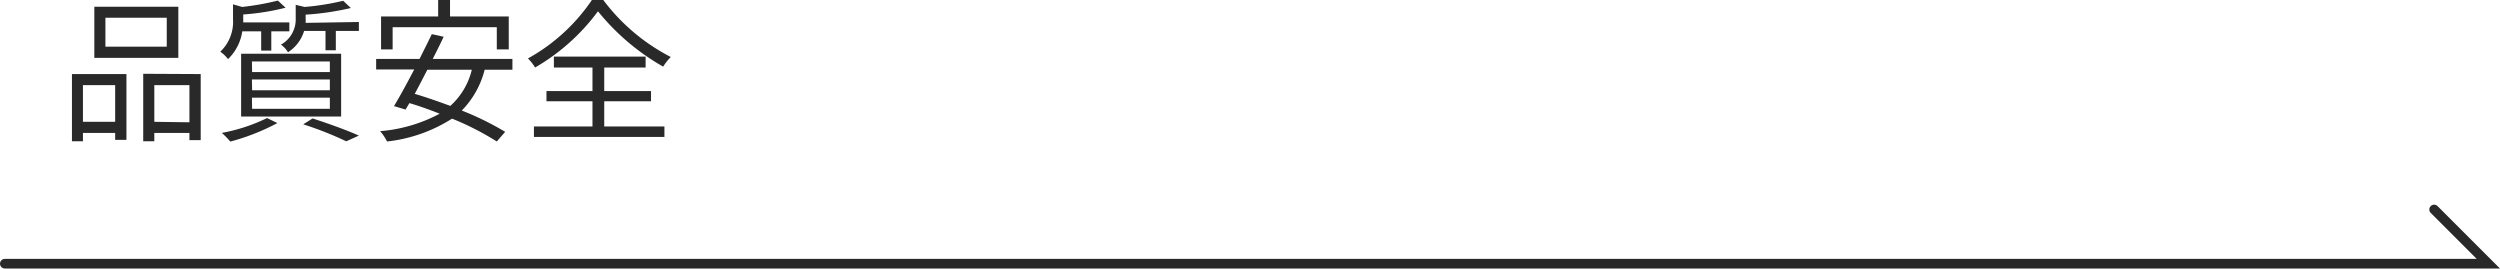
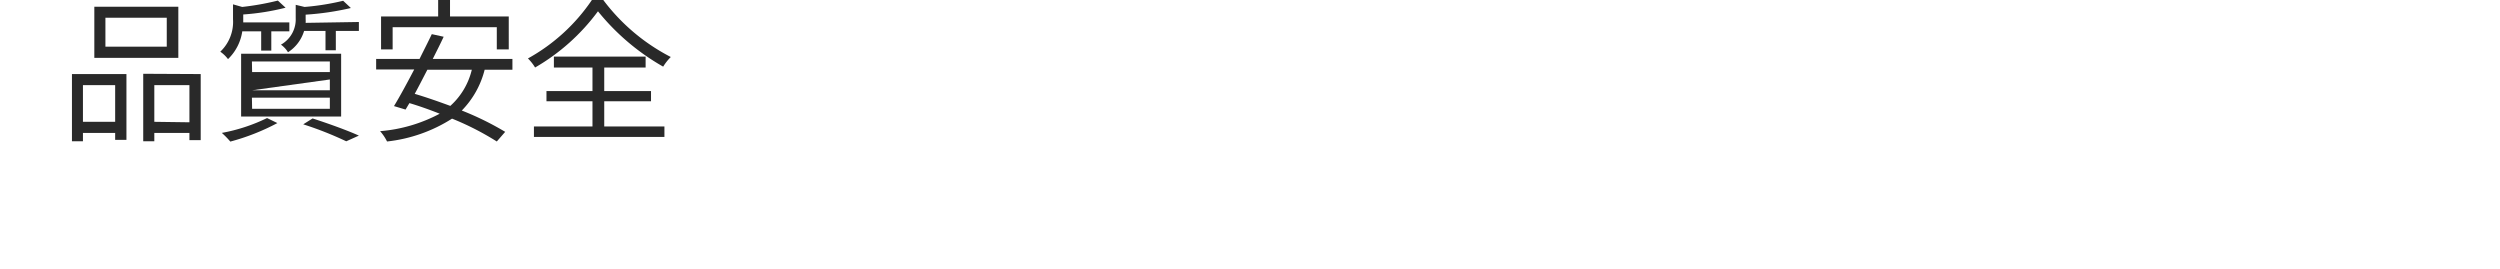
<svg xmlns="http://www.w3.org/2000/svg" viewBox="0 0 259.21 27.84">
  <defs>
    <style>.cls-1{fill:none;stroke:#292929;stroke-linecap:round;stroke-miterlimit:10;}.cls-2{fill:#292929;}</style>
  </defs>
  <g id="Layer_2" data-name="Layer 2">
    <g id="レイヤー_3" data-name="レイヤー 3">
-       <polyline class="cls-1" points="0.5 27.34 258 27.34 252.38 21.72" />
      <path class="cls-2" d="M7.46,7.68h5.65V14.5H11.94v-.72H8.6v.87H7.46ZM8.6,8.83v3.8h3.34V8.83ZM18.49,6H9.78V.7h8.71Zm-1.2-4.16H10.93v3h6.36Zm3.52,5.84v6.85H19.64v-.75H16v.87H14.85v-7Zm-1.17,5V8.83H16v3.8Z" />
-       <path class="cls-2" d="M25.12,3.25a5,5,0,0,1-1.48,2.88,3.43,3.43,0,0,0-.8-.77A4.25,4.25,0,0,0,24.16,2V.45l.95.27a27.74,27.74,0,0,0,3.7-.66l.8.74a24.61,24.61,0,0,1-4.39.7v.82H30v.93H28.13v2H27.08v-2Zm3.64,9.51a23,23,0,0,1-4.88,1.92,9.29,9.29,0,0,0-.88-.9,18.18,18.18,0,0,0,4.69-1.54ZM25,5.57H35.37v6.51H25Zm1.14,1.9h8.06V6.37H26.12Zm0,1.89h8.06V8.24H26.12Zm0,1.92h8.06V10.13H26.12Zm11.07-9v.93H34.82v2H33.75v-2H31.53a4,4,0,0,1-1.67,2.21,2.62,2.62,0,0,0-.73-.79,3,3,0,0,0,1.53-2.75V.5l.92.22a26.26,26.26,0,0,0,4-.64l.8.75a28.6,28.6,0,0,1-4.69.69V2a2.42,2.42,0,0,1,0,.37Zm-4.8,10c1.73.56,3.63,1.25,4.8,1.78l-1.31.59a36,36,0,0,0-4.46-1.76Z" />
+       <path class="cls-2" d="M25.12,3.25a5,5,0,0,1-1.48,2.88,3.43,3.43,0,0,0-.8-.77A4.25,4.25,0,0,0,24.16,2V.45l.95.27a27.74,27.74,0,0,0,3.7-.66l.8.74a24.61,24.61,0,0,1-4.39.7v.82H30v.93H28.13v2H27.08v-2Zm3.64,9.51a23,23,0,0,1-4.88,1.92,9.29,9.29,0,0,0-.88-.9,18.18,18.18,0,0,0,4.69-1.54ZM25,5.57H35.37v6.51H25Zm1.14,1.9h8.06V6.37H26.12Zm0,1.89h8.06V8.24Zm0,1.92h8.06V10.13H26.12Zm11.07-9v.93H34.82v2H33.75v-2H31.53a4,4,0,0,1-1.67,2.21,2.62,2.62,0,0,0-.73-.79,3,3,0,0,0,1.53-2.75V.5l.92.22a26.26,26.26,0,0,0,4-.64l.8.75a28.6,28.6,0,0,1-4.69.69V2a2.42,2.42,0,0,1,0,.37Zm-4.8,10c1.73.56,3.63,1.25,4.8,1.78l-1.31.59a36,36,0,0,0-4.46-1.76Z" />
      <path class="cls-2" d="M50.25,7.23a9.26,9.26,0,0,1-2.37,4.23,30.49,30.49,0,0,1,4.5,2.21l-.87,1a29,29,0,0,0-4.64-2.37,15.69,15.69,0,0,1-6.74,2.37,4.9,4.9,0,0,0-.72-1.07,15.87,15.87,0,0,0,6.18-1.81c-1.06-.42-2.13-.8-3.14-1.1l-.4.67L40.85,11c.61-1,1.36-2.39,2.1-3.8H39V6.11h4.5c.45-.91.9-1.79,1.27-2.57L46,3.81c-.33.72-.73,1.5-1.13,2.3h8.26V7.23ZM40.71,5.12h-1.2V1.71h5.92V0h1.23V1.71h6.09V5.12H51.51V2.82H40.71Zm3.6,2.11C43.86,8.1,43.4,9,43,9.73c1.18.35,2.44.79,3.69,1.25a7.33,7.33,0,0,0,2.23-3.75Z" />
      <path class="cls-2" d="M62.55,0a20.42,20.42,0,0,0,7,5.91,5.45,5.45,0,0,0-.79,1A23.75,23.75,0,0,1,62,1.17,21.41,21.41,0,0,1,55.48,7a4.84,4.84,0,0,0-.74-.94A19.25,19.25,0,0,0,61.37,0Zm.1,13.11h6.24V14.2H55.36V13.11h6.07V10.5H56.66V9.44h4.77V7h-4V5.87h9.51V7H62.65V9.44H67.5V10.5H62.65Z" />
    </g>
  </g>
</svg>